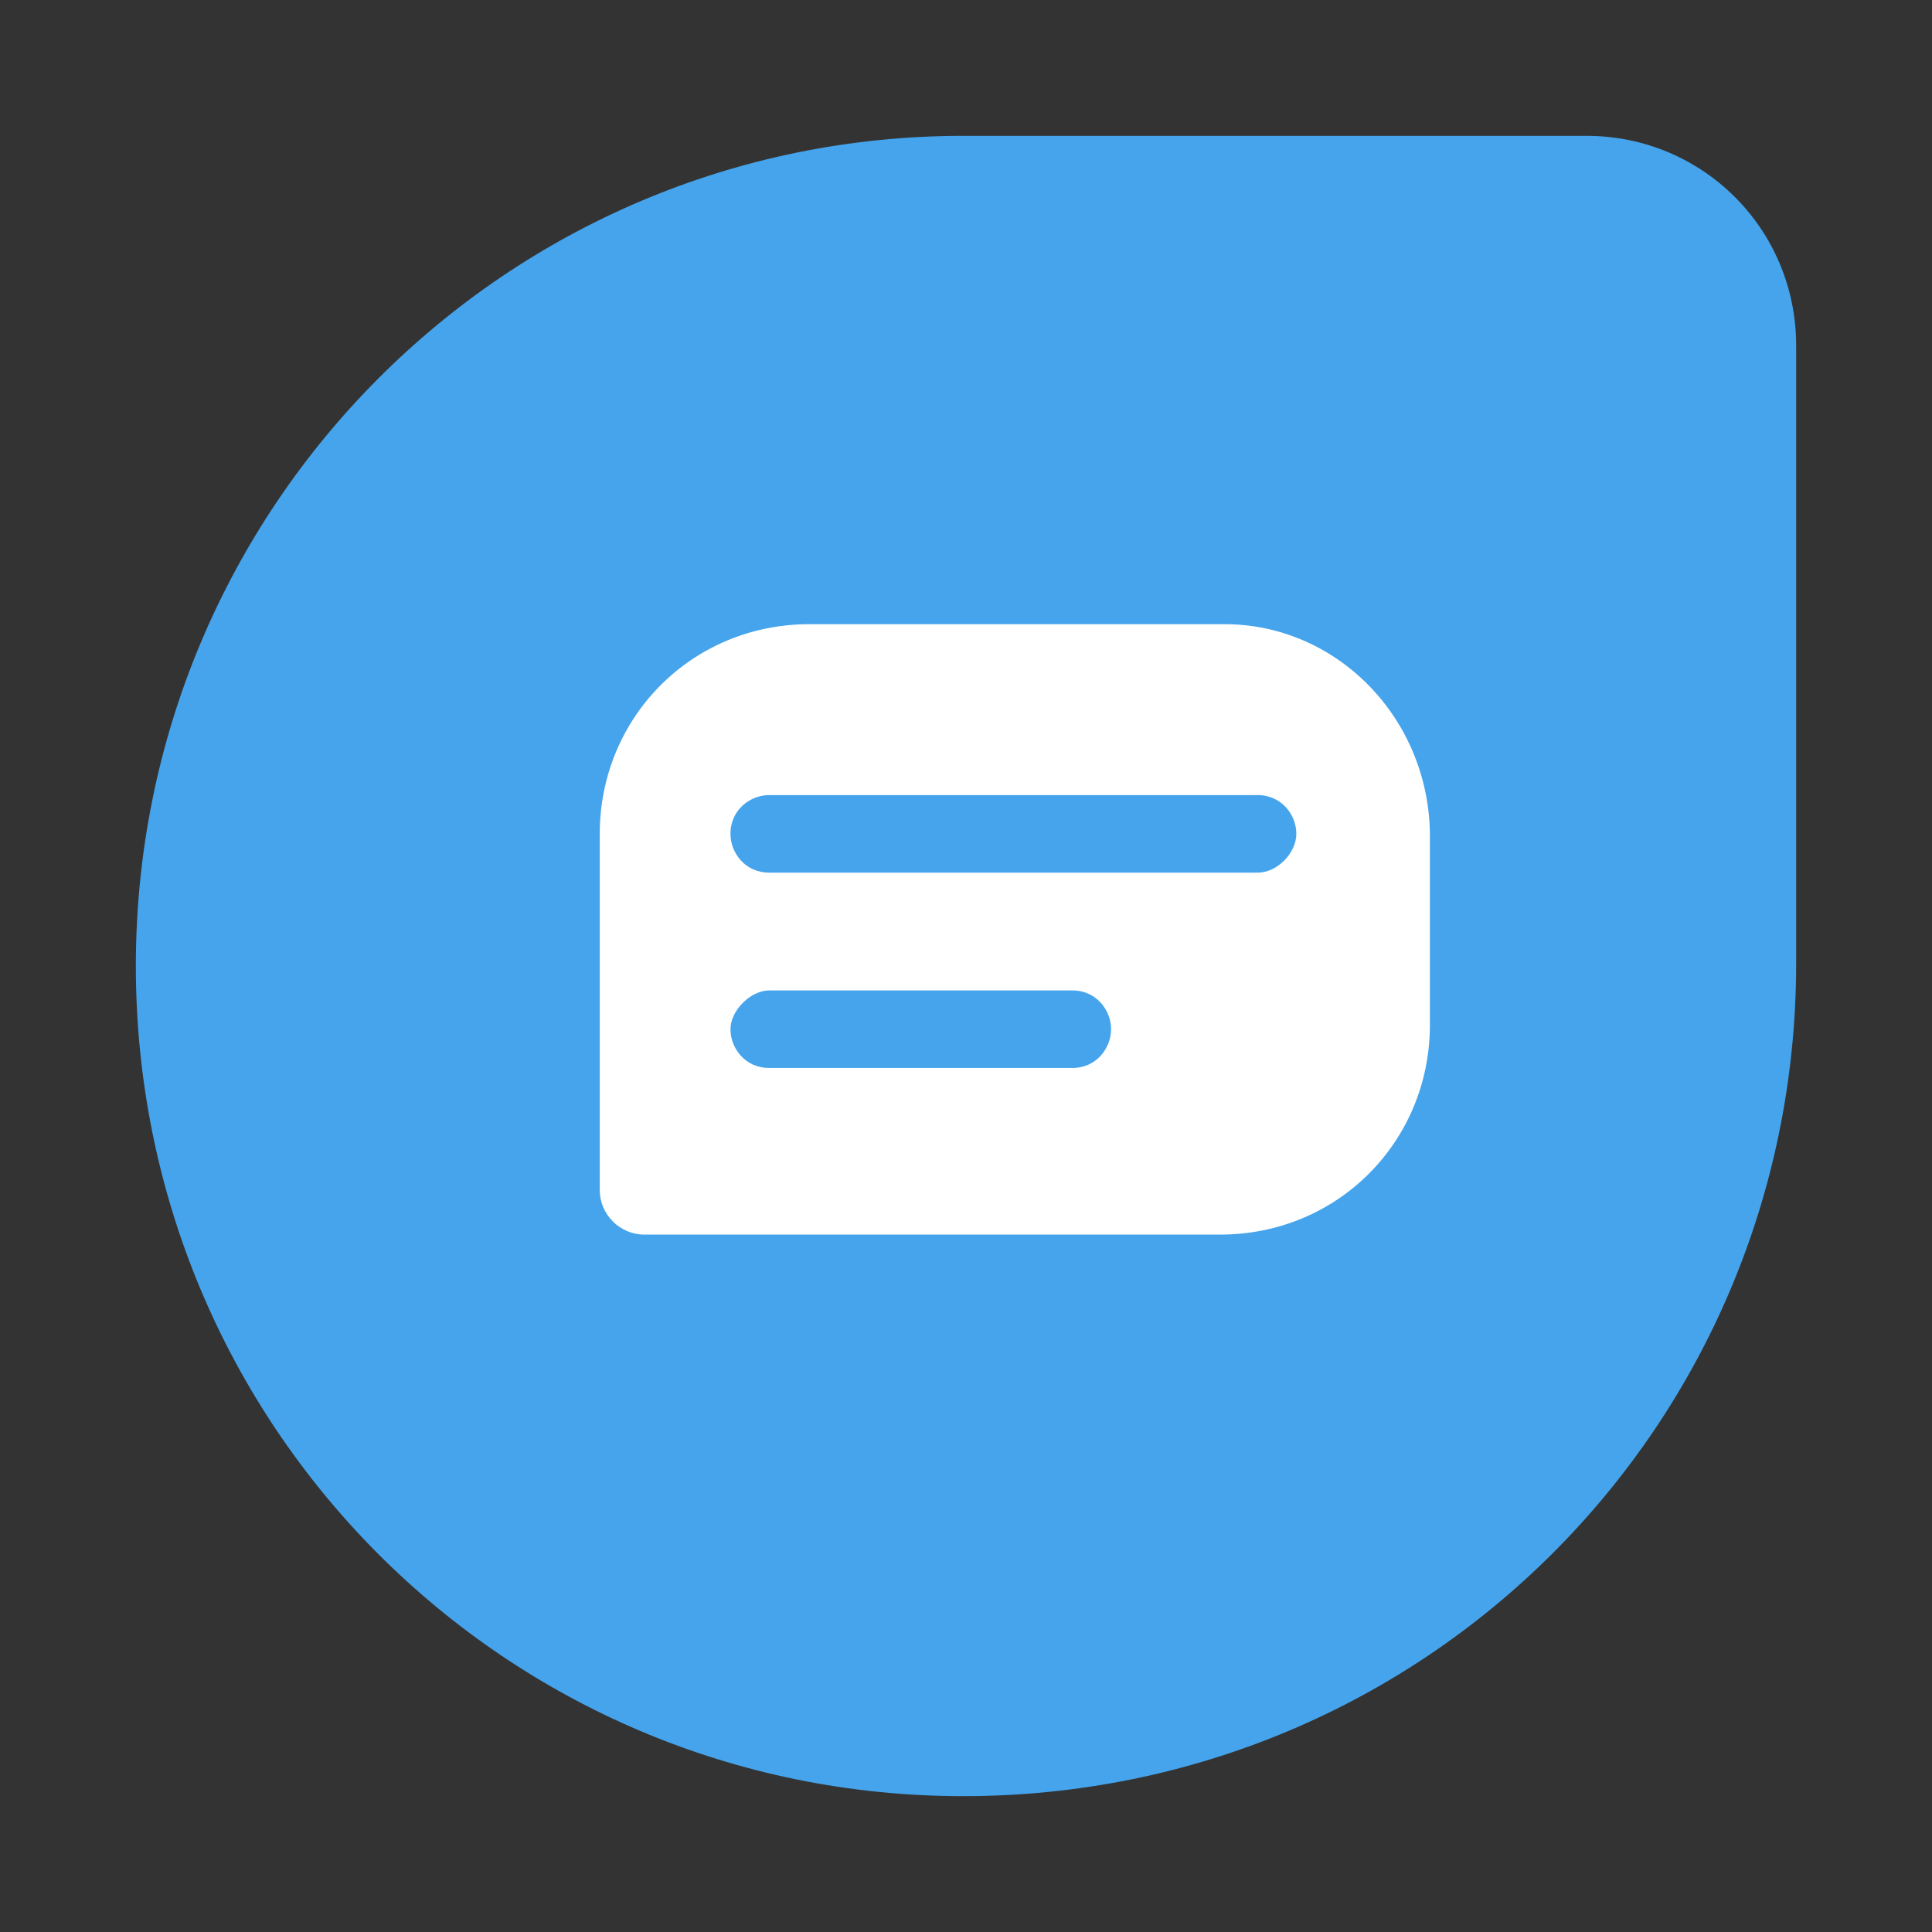
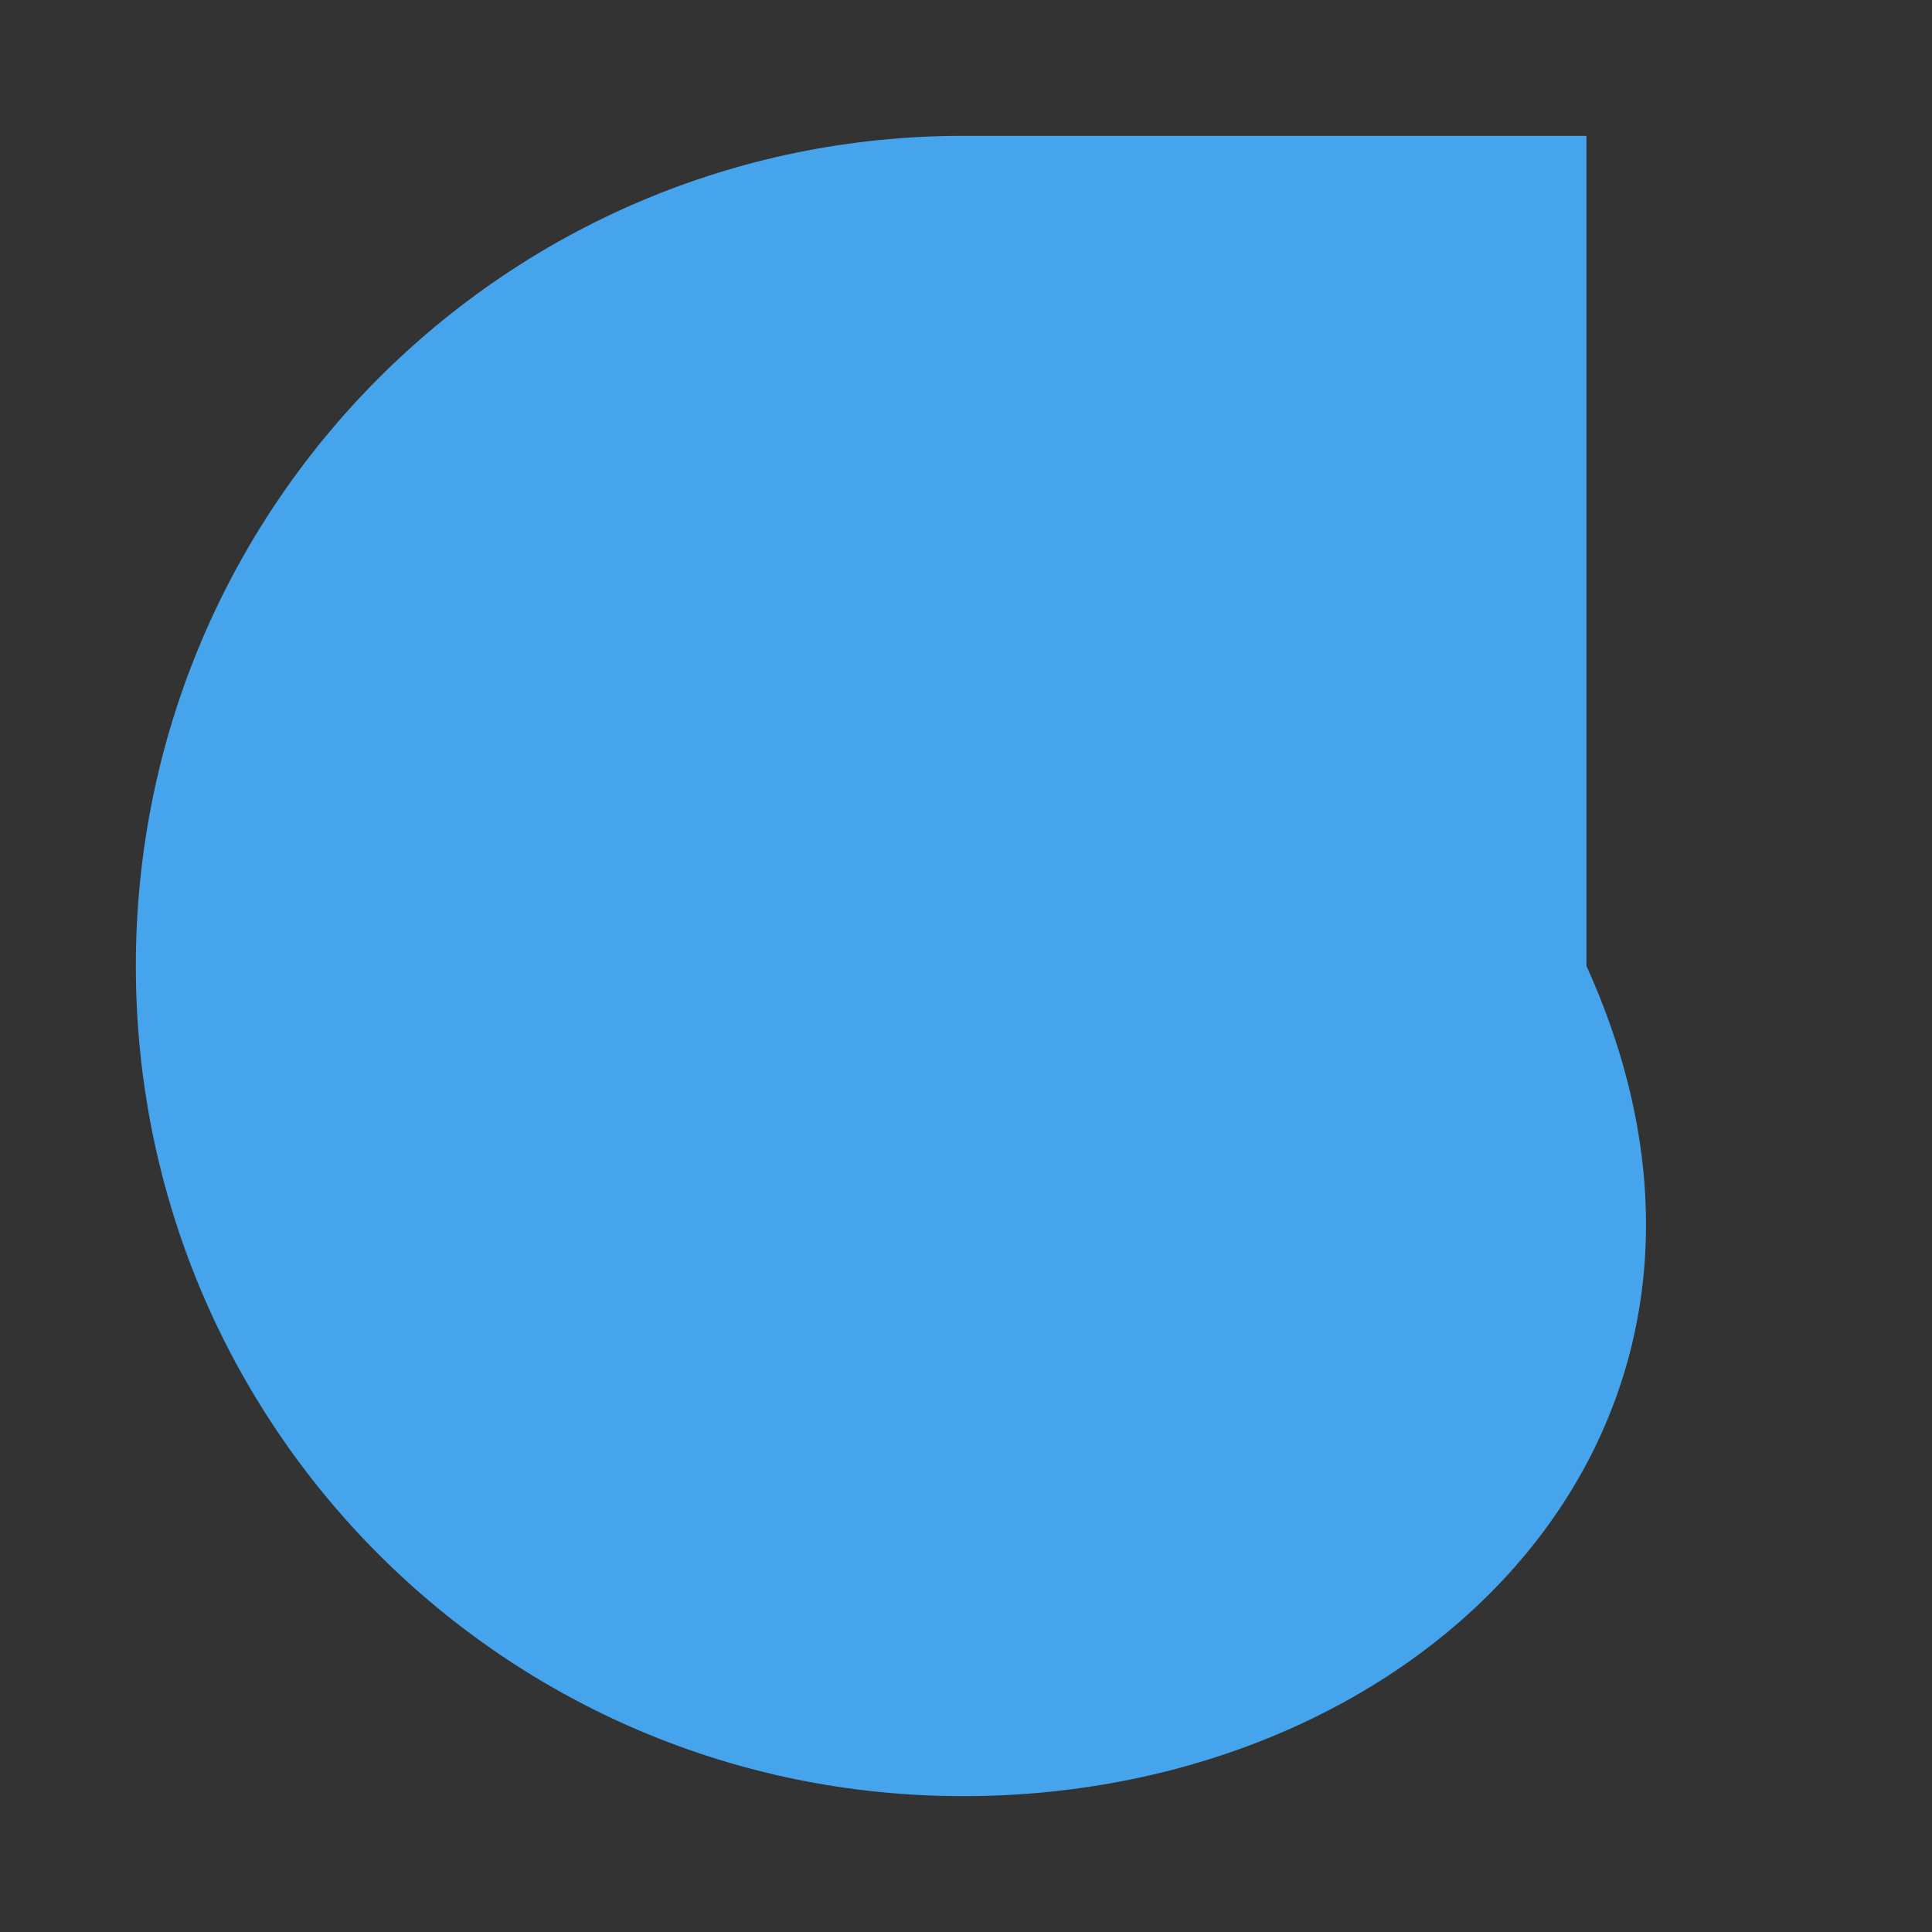
<svg xmlns="http://www.w3.org/2000/svg" width="128" height="128" viewBox="0 0 128 128" fill="none">
  <rect x="0" y="0" width="128" height="128" fill="#333333" stroke="none" />
-   <path d="M63.81 119C33.455 119 9 94.45 9 64C9 33.55 33.55 9 63.81 9H105.107C112.815 9 119 15.185 119 22.893V64C118.905 94.45 94.45 119 63.81 119Z" fill="#45A4EC" />
-   <path d="M81.128 41.353H53.628C45.825 41.353 39.735 47.538 39.735 55.246V78.844C39.735 80.462 41.068 81.794 42.685 81.794H80.843C88.645 81.794 94.735 75.609 94.735 67.901V55.246C94.64 47.538 88.55 41.353 81.128 41.353ZM71.042 70.756H50.964C49.346 70.756 48.395 69.424 48.395 68.187C48.395 66.95 49.727 65.618 50.964 65.618H71.042C72.659 65.618 73.611 66.95 73.611 68.187C73.611 69.424 72.659 70.756 71.042 70.756ZM83.317 57.815H50.964C49.346 57.815 48.395 56.483 48.395 55.246C48.395 53.628 49.727 52.677 50.964 52.677H83.317C84.934 52.677 85.886 54.009 85.886 55.246C85.886 56.483 84.649 57.815 83.317 57.815Z" fill="white" />
+   <path d="M63.81 119C33.455 119 9 94.45 9 64C9 33.55 33.55 9 63.81 9H105.107V64C118.905 94.45 94.45 119 63.81 119Z" fill="#45A4EC" />
</svg>